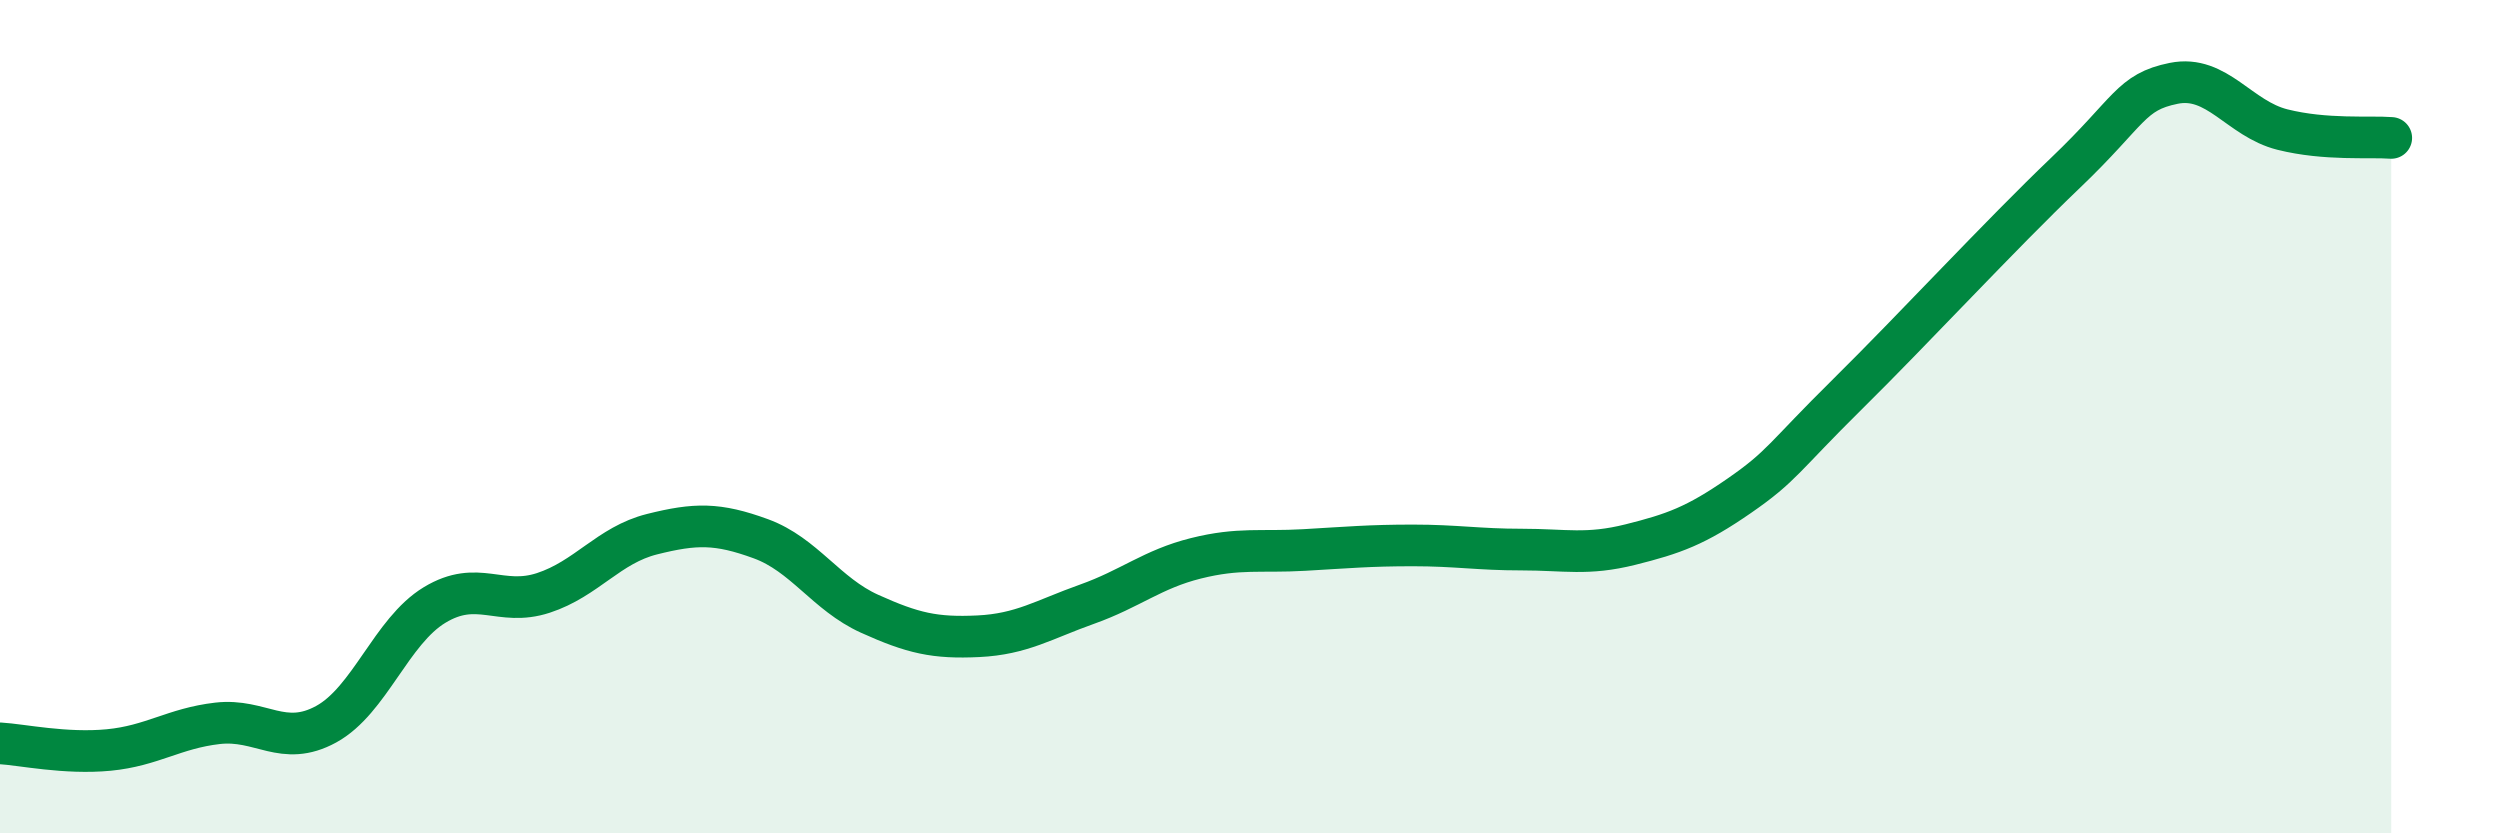
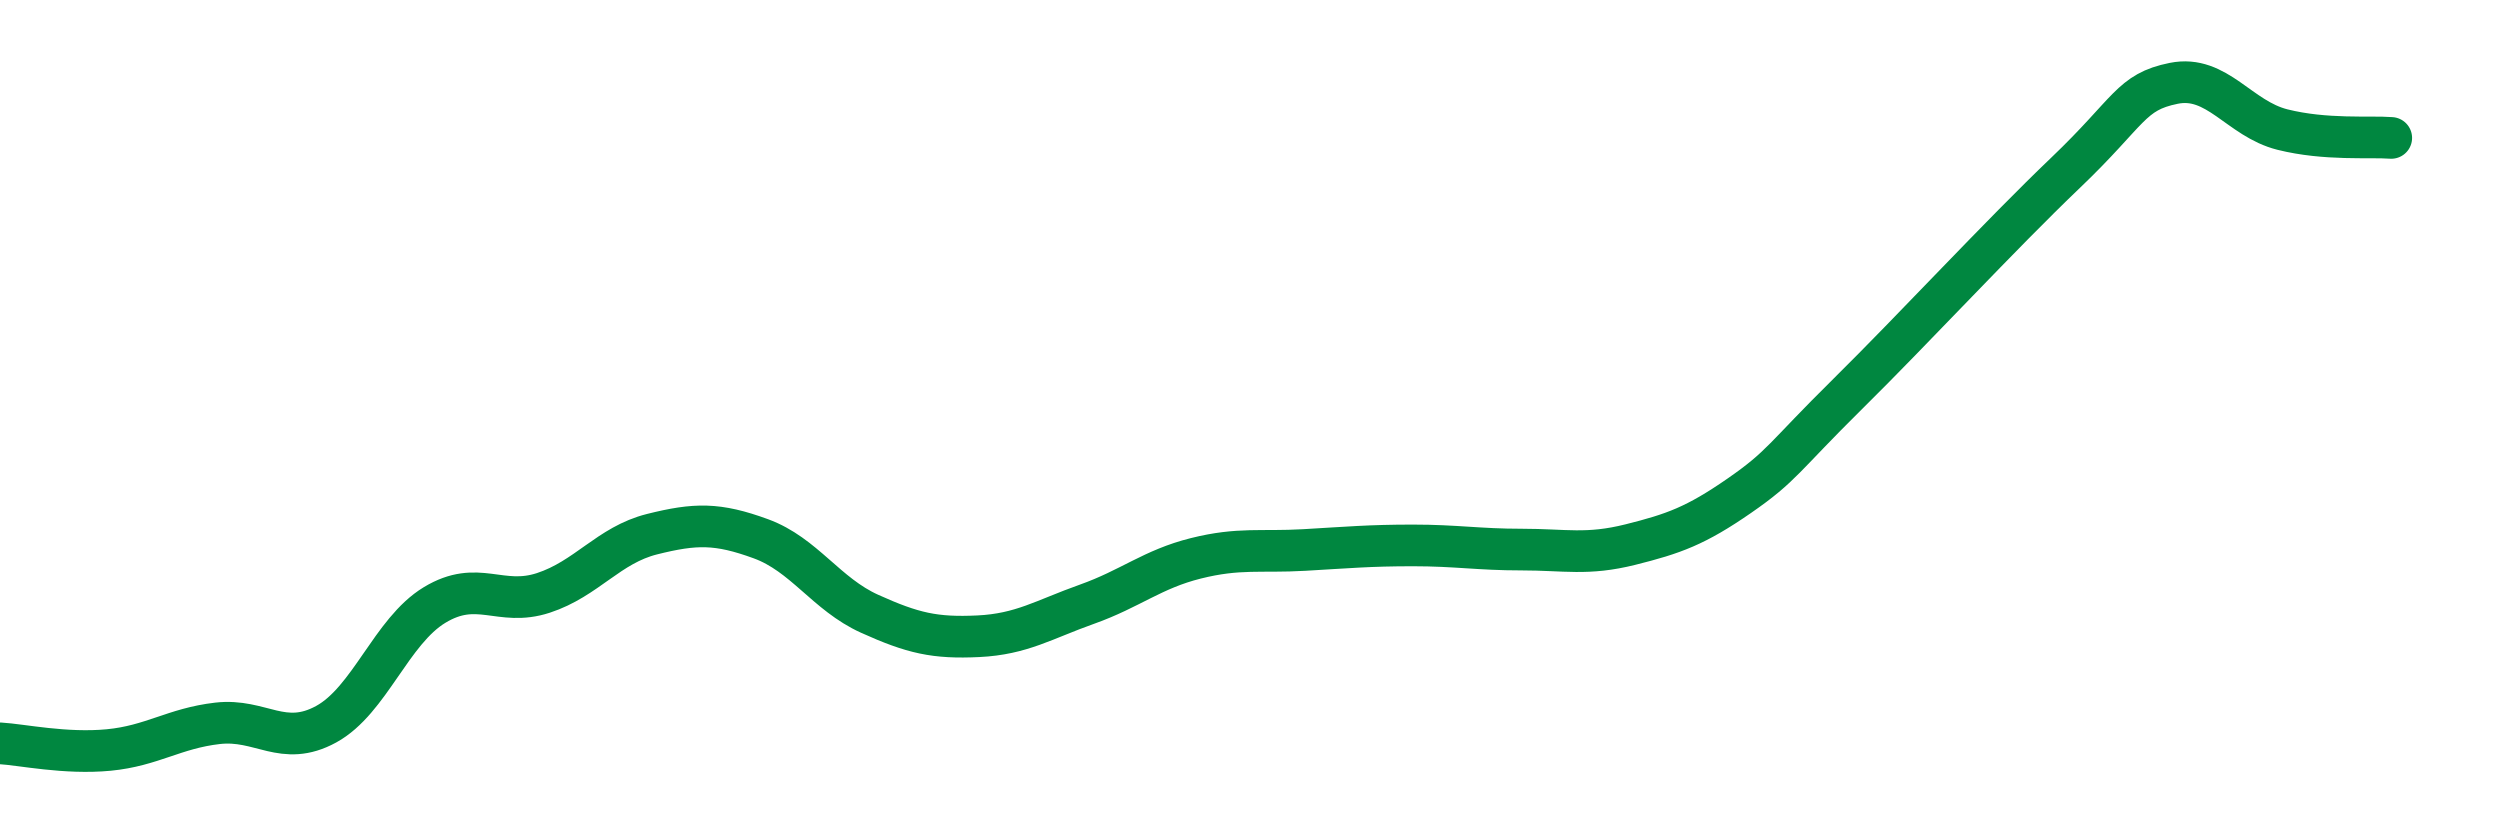
<svg xmlns="http://www.w3.org/2000/svg" width="60" height="20" viewBox="0 0 60 20">
-   <path d="M 0,17.84 C 0.52,17.87 1.57,18.1 2.61,18 C 3.65,17.9 4.18,17.48 5.22,17.36 C 6.26,17.24 6.79,17.95 7.83,17.38 C 8.87,16.81 9.39,15.15 10.43,14.52 C 11.47,13.89 12,14.57 13.04,14.23 C 14.08,13.89 14.61,13.08 15.65,12.82 C 16.69,12.56 17.22,12.55 18.26,12.93 C 19.3,13.31 19.83,14.26 20.87,14.73 C 21.91,15.2 22.44,15.32 23.48,15.27 C 24.52,15.22 25.05,14.87 26.09,14.5 C 27.13,14.13 27.66,13.66 28.7,13.4 C 29.74,13.14 30.26,13.26 31.3,13.2 C 32.34,13.14 32.87,13.09 33.91,13.09 C 34.95,13.09 35.48,13.19 36.52,13.19 C 37.56,13.19 38.09,13.33 39.13,13.07 C 40.17,12.81 40.7,12.62 41.74,11.9 C 42.78,11.18 42.78,11 44.35,9.45 C 45.92,7.9 48.01,5.64 49.57,4.15 C 51.13,2.66 51.13,2.21 52.17,2 C 53.21,1.79 53.74,2.85 54.78,3.11 C 55.82,3.37 56.87,3.27 57.39,3.31L57.39 20L0 20Z" fill="#008740" opacity="0.1" stroke-linecap="round" stroke-linejoin="round" />
  <path d="M 0,17.84 C 0.52,17.87 1.57,18.1 2.61,18 C 3.65,17.9 4.18,17.48 5.22,17.36 C 6.26,17.24 6.79,17.95 7.83,17.38 C 8.87,16.81 9.39,15.15 10.43,14.52 C 11.47,13.89 12,14.57 13.04,14.23 C 14.08,13.89 14.61,13.08 15.65,12.82 C 16.69,12.56 17.22,12.55 18.26,12.93 C 19.3,13.31 19.83,14.26 20.87,14.73 C 21.91,15.2 22.44,15.32 23.48,15.27 C 24.52,15.22 25.05,14.87 26.09,14.5 C 27.13,14.13 27.66,13.66 28.7,13.4 C 29.74,13.14 30.26,13.26 31.3,13.2 C 32.34,13.14 32.87,13.09 33.91,13.09 C 34.95,13.09 35.48,13.19 36.52,13.19 C 37.56,13.19 38.09,13.33 39.13,13.07 C 40.17,12.81 40.7,12.62 41.74,11.9 C 42.78,11.18 42.78,11 44.35,9.45 C 45.92,7.9 48.01,5.64 49.57,4.15 C 51.13,2.66 51.13,2.21 52.17,2 C 53.21,1.79 53.74,2.85 54.78,3.11 C 55.82,3.37 56.87,3.27 57.39,3.31" stroke="#008740" stroke-width="1" fill="none" stroke-linecap="round" stroke-linejoin="round" />
</svg>